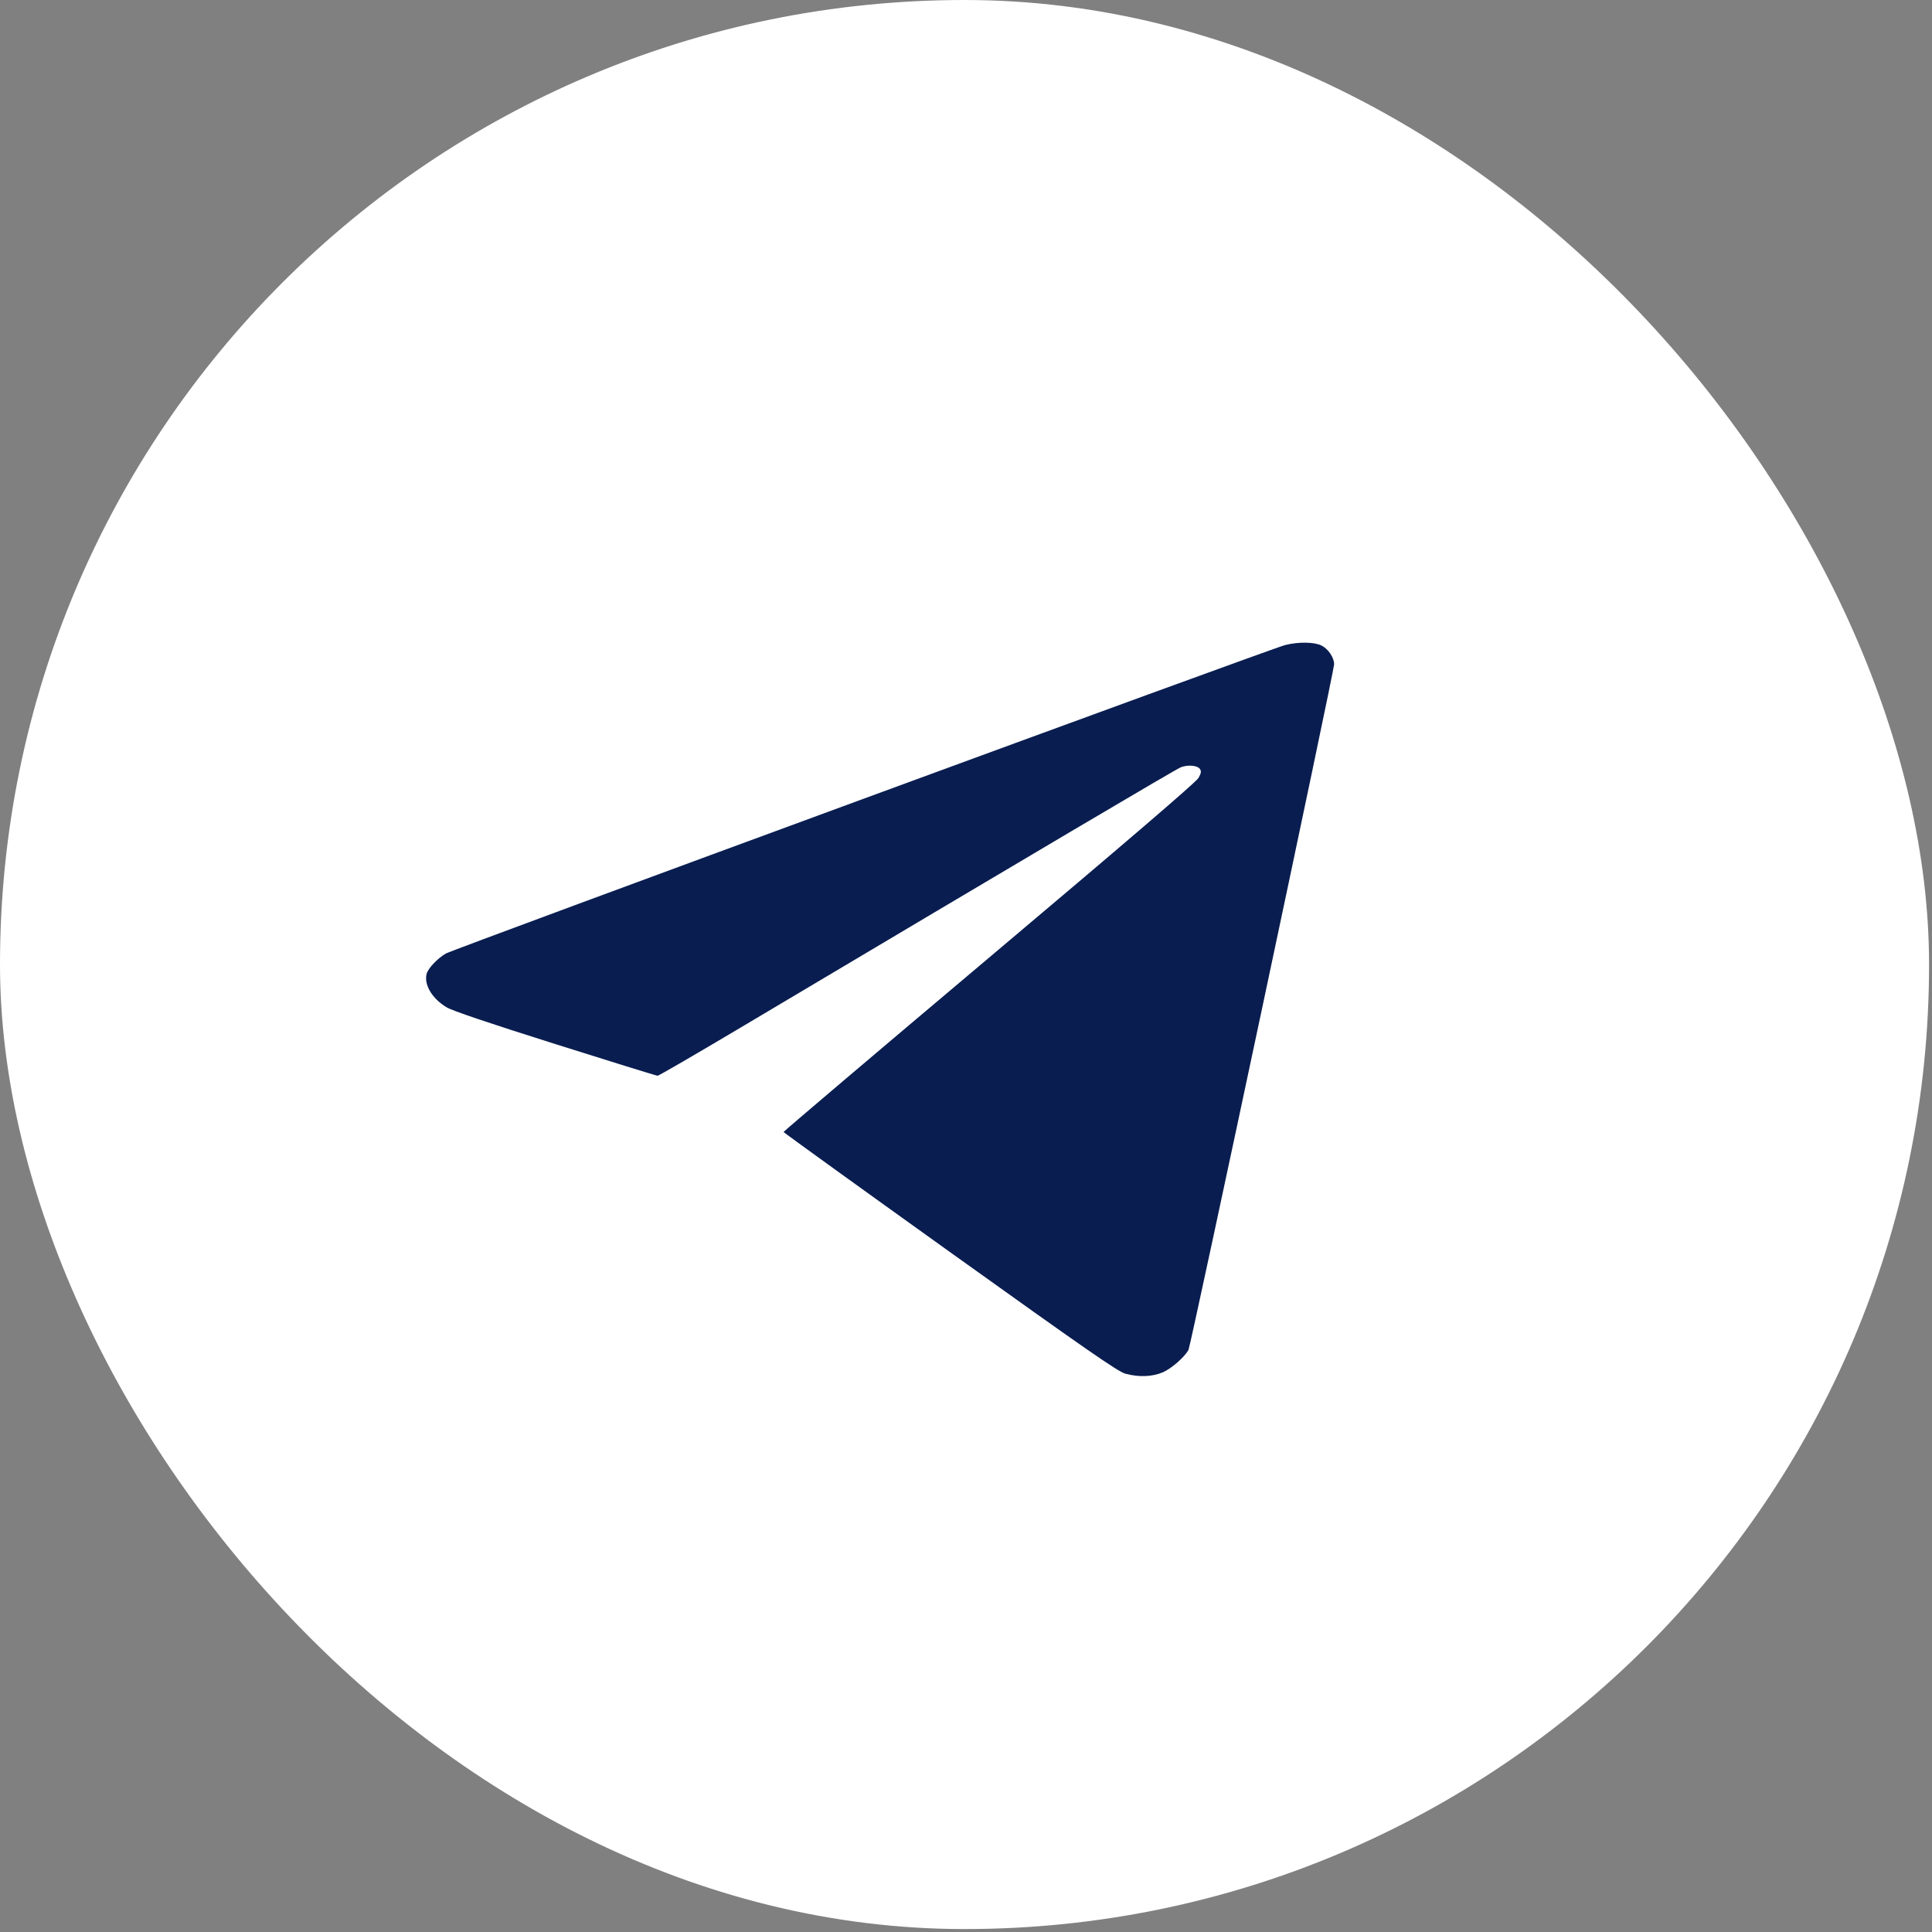
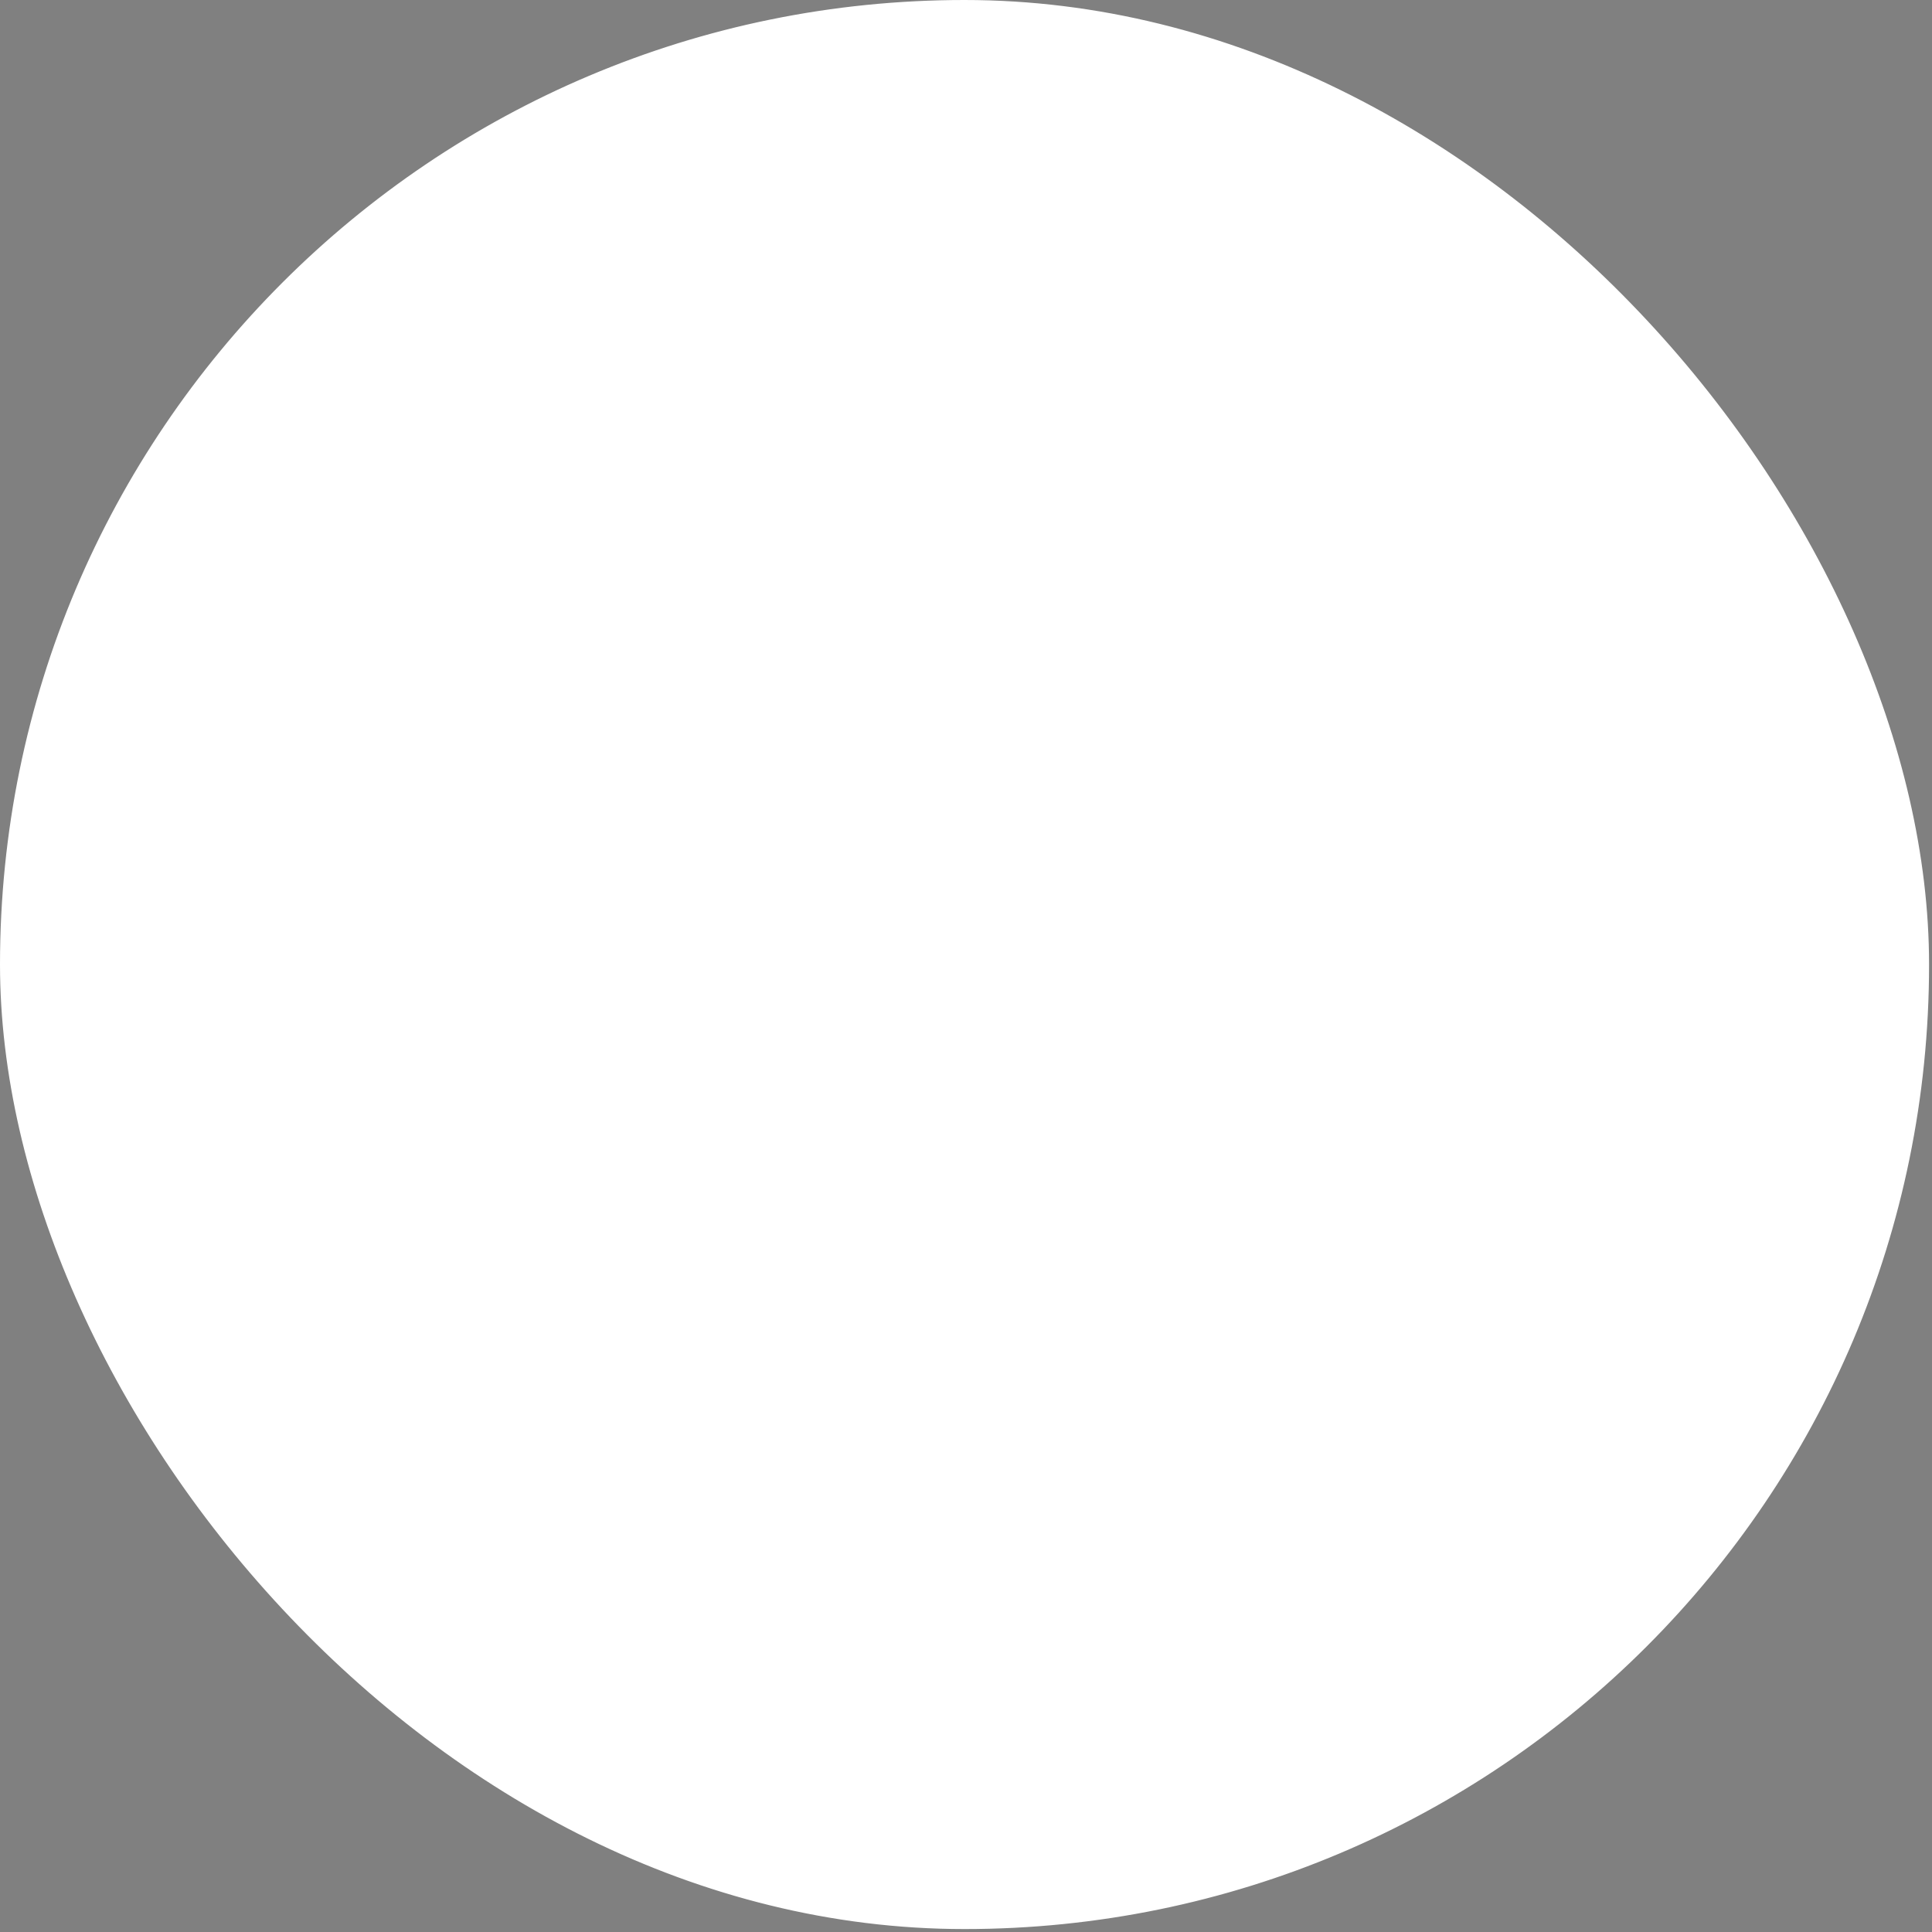
<svg xmlns="http://www.w3.org/2000/svg" width="52" height="52" viewBox="0 0 52 52" fill="none">
  <rect x="0" y="0" width="52" height="52" fill="#808080" stroke="none" />
  <rect x="0.305" y="0.305" width="51.311" height="51.311" rx="25.655" fill="white" stroke="white" stroke-width="0.61" />
-   <path fill-rule="evenodd" clip-rule="evenodd" d="M34.588 17.362C34.203 17.459 12.196 25.548 11.996 25.666C11.772 25.799 11.523 26.062 11.484 26.207C11.405 26.5 11.628 26.876 12.019 27.111C12.175 27.205 13.146 27.533 14.949 28.102C16.432 28.571 17.67 28.954 17.7 28.954C17.73 28.954 18.729 28.374 19.921 27.665C28.003 22.858 31.655 20.699 31.785 20.65C31.979 20.577 32.233 20.601 32.298 20.7C32.338 20.759 32.328 20.816 32.255 20.942C32.194 21.05 30.241 22.725 26.622 25.774C23.576 28.341 21.087 30.453 21.09 30.468C21.093 30.483 23.108 31.937 25.569 33.7C29.246 36.333 30.087 36.916 30.287 36.972C30.648 37.072 31.018 37.058 31.301 36.934C31.529 36.835 31.875 36.533 31.988 36.335C32.048 36.229 35.908 18.059 35.908 17.88C35.908 17.7 35.752 17.467 35.571 17.376C35.375 17.277 34.948 17.271 34.588 17.362Z" fill="#091D50" />
</svg>